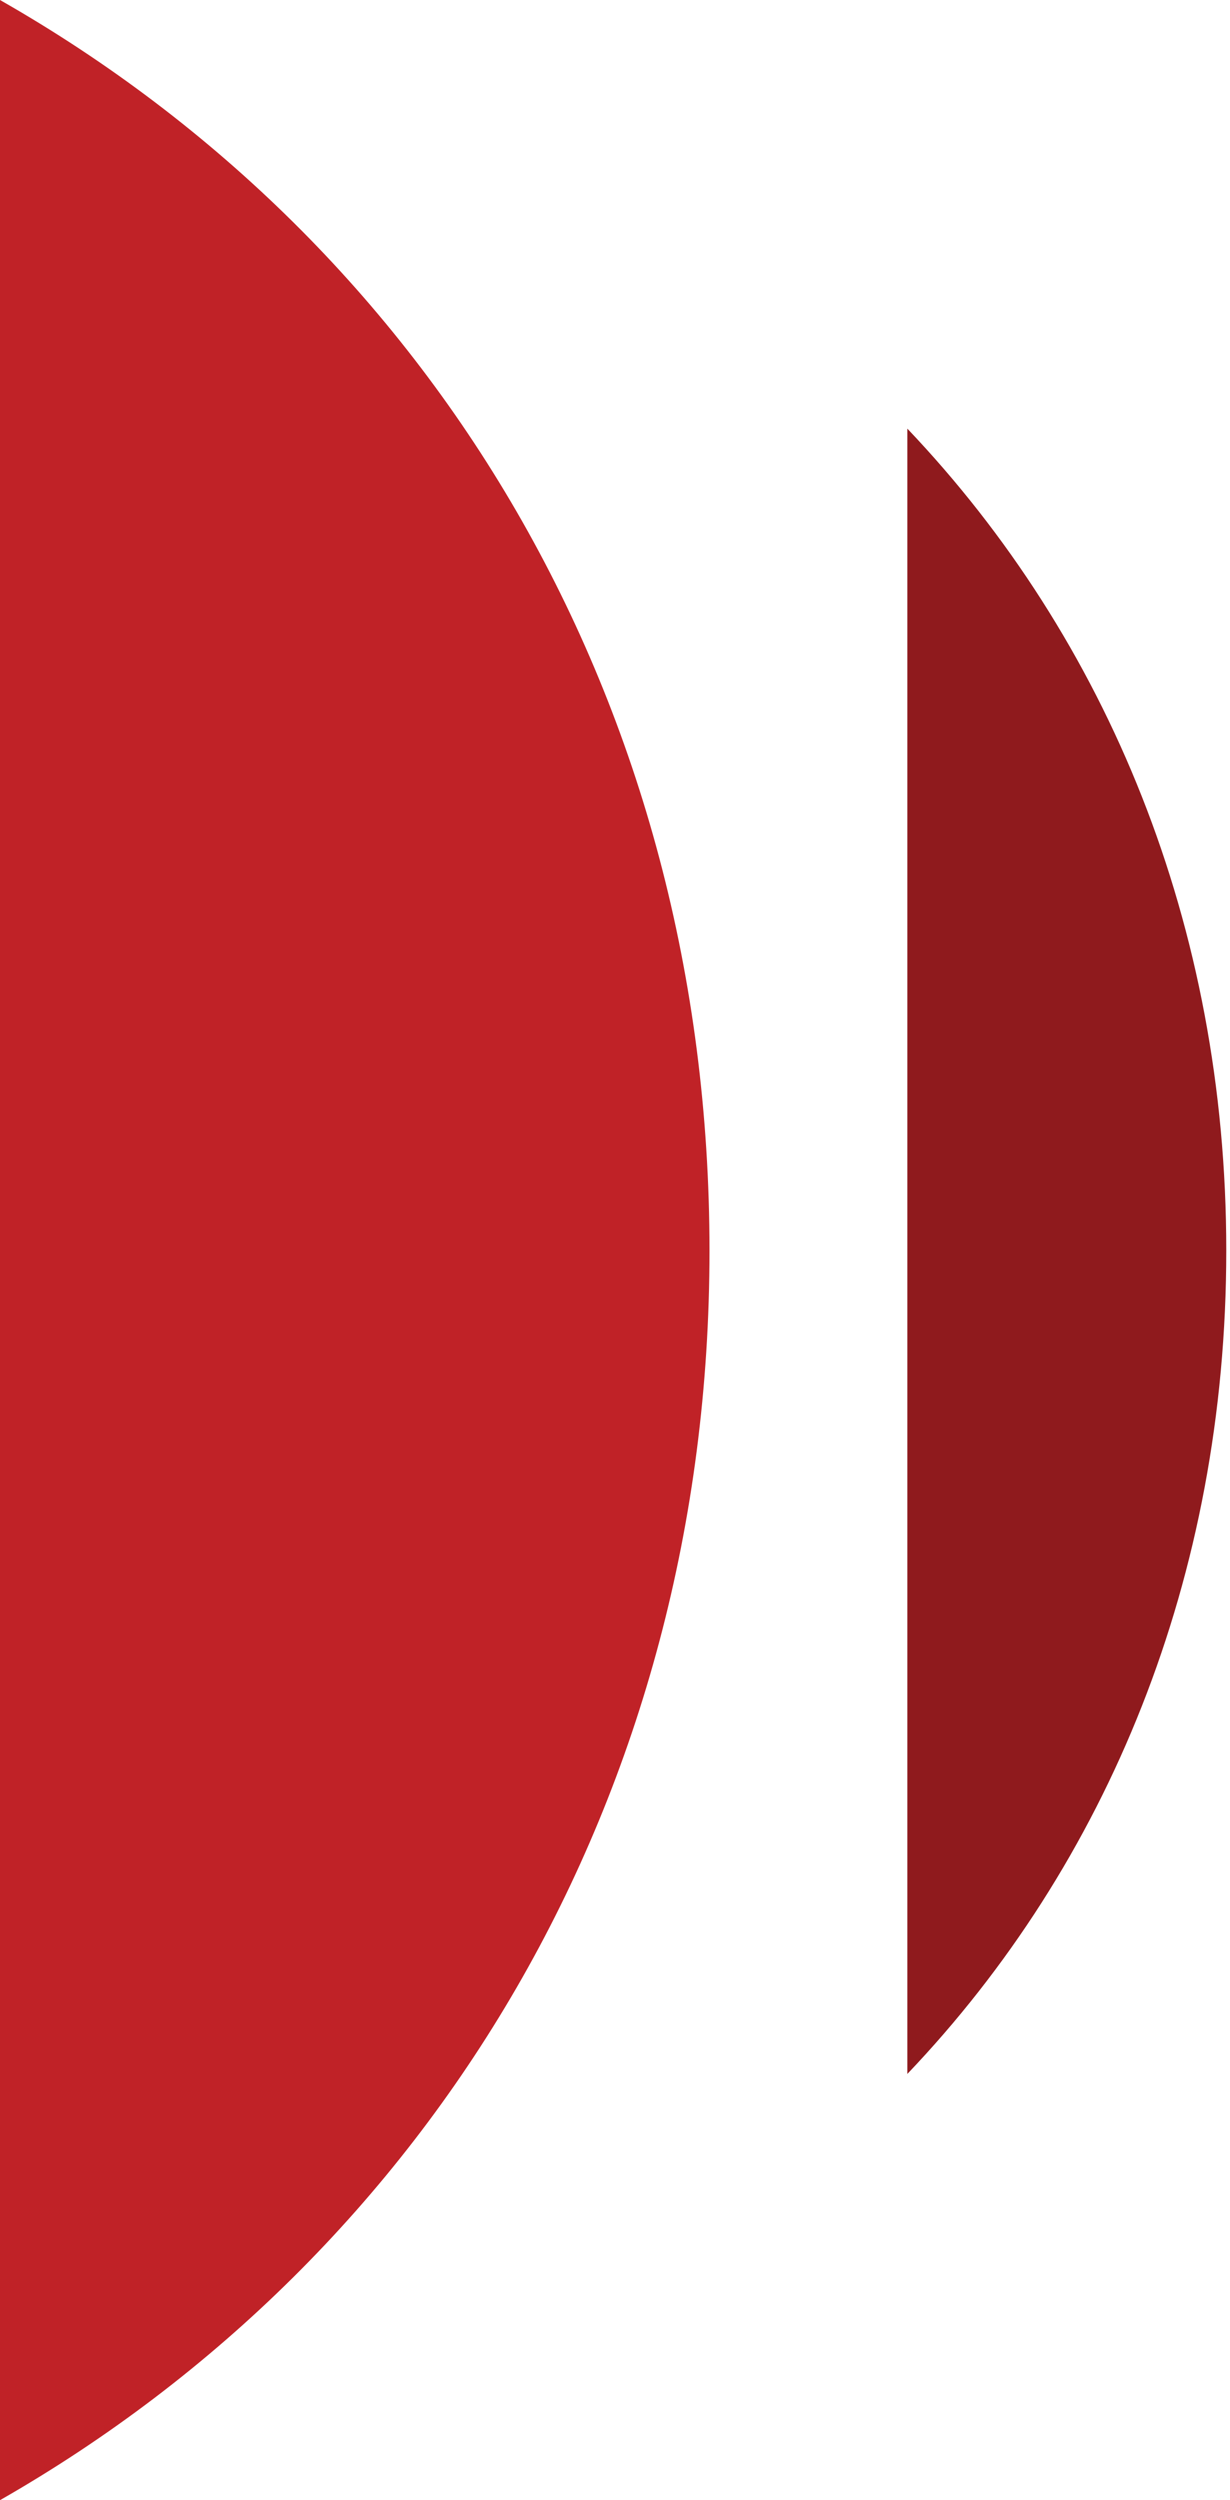
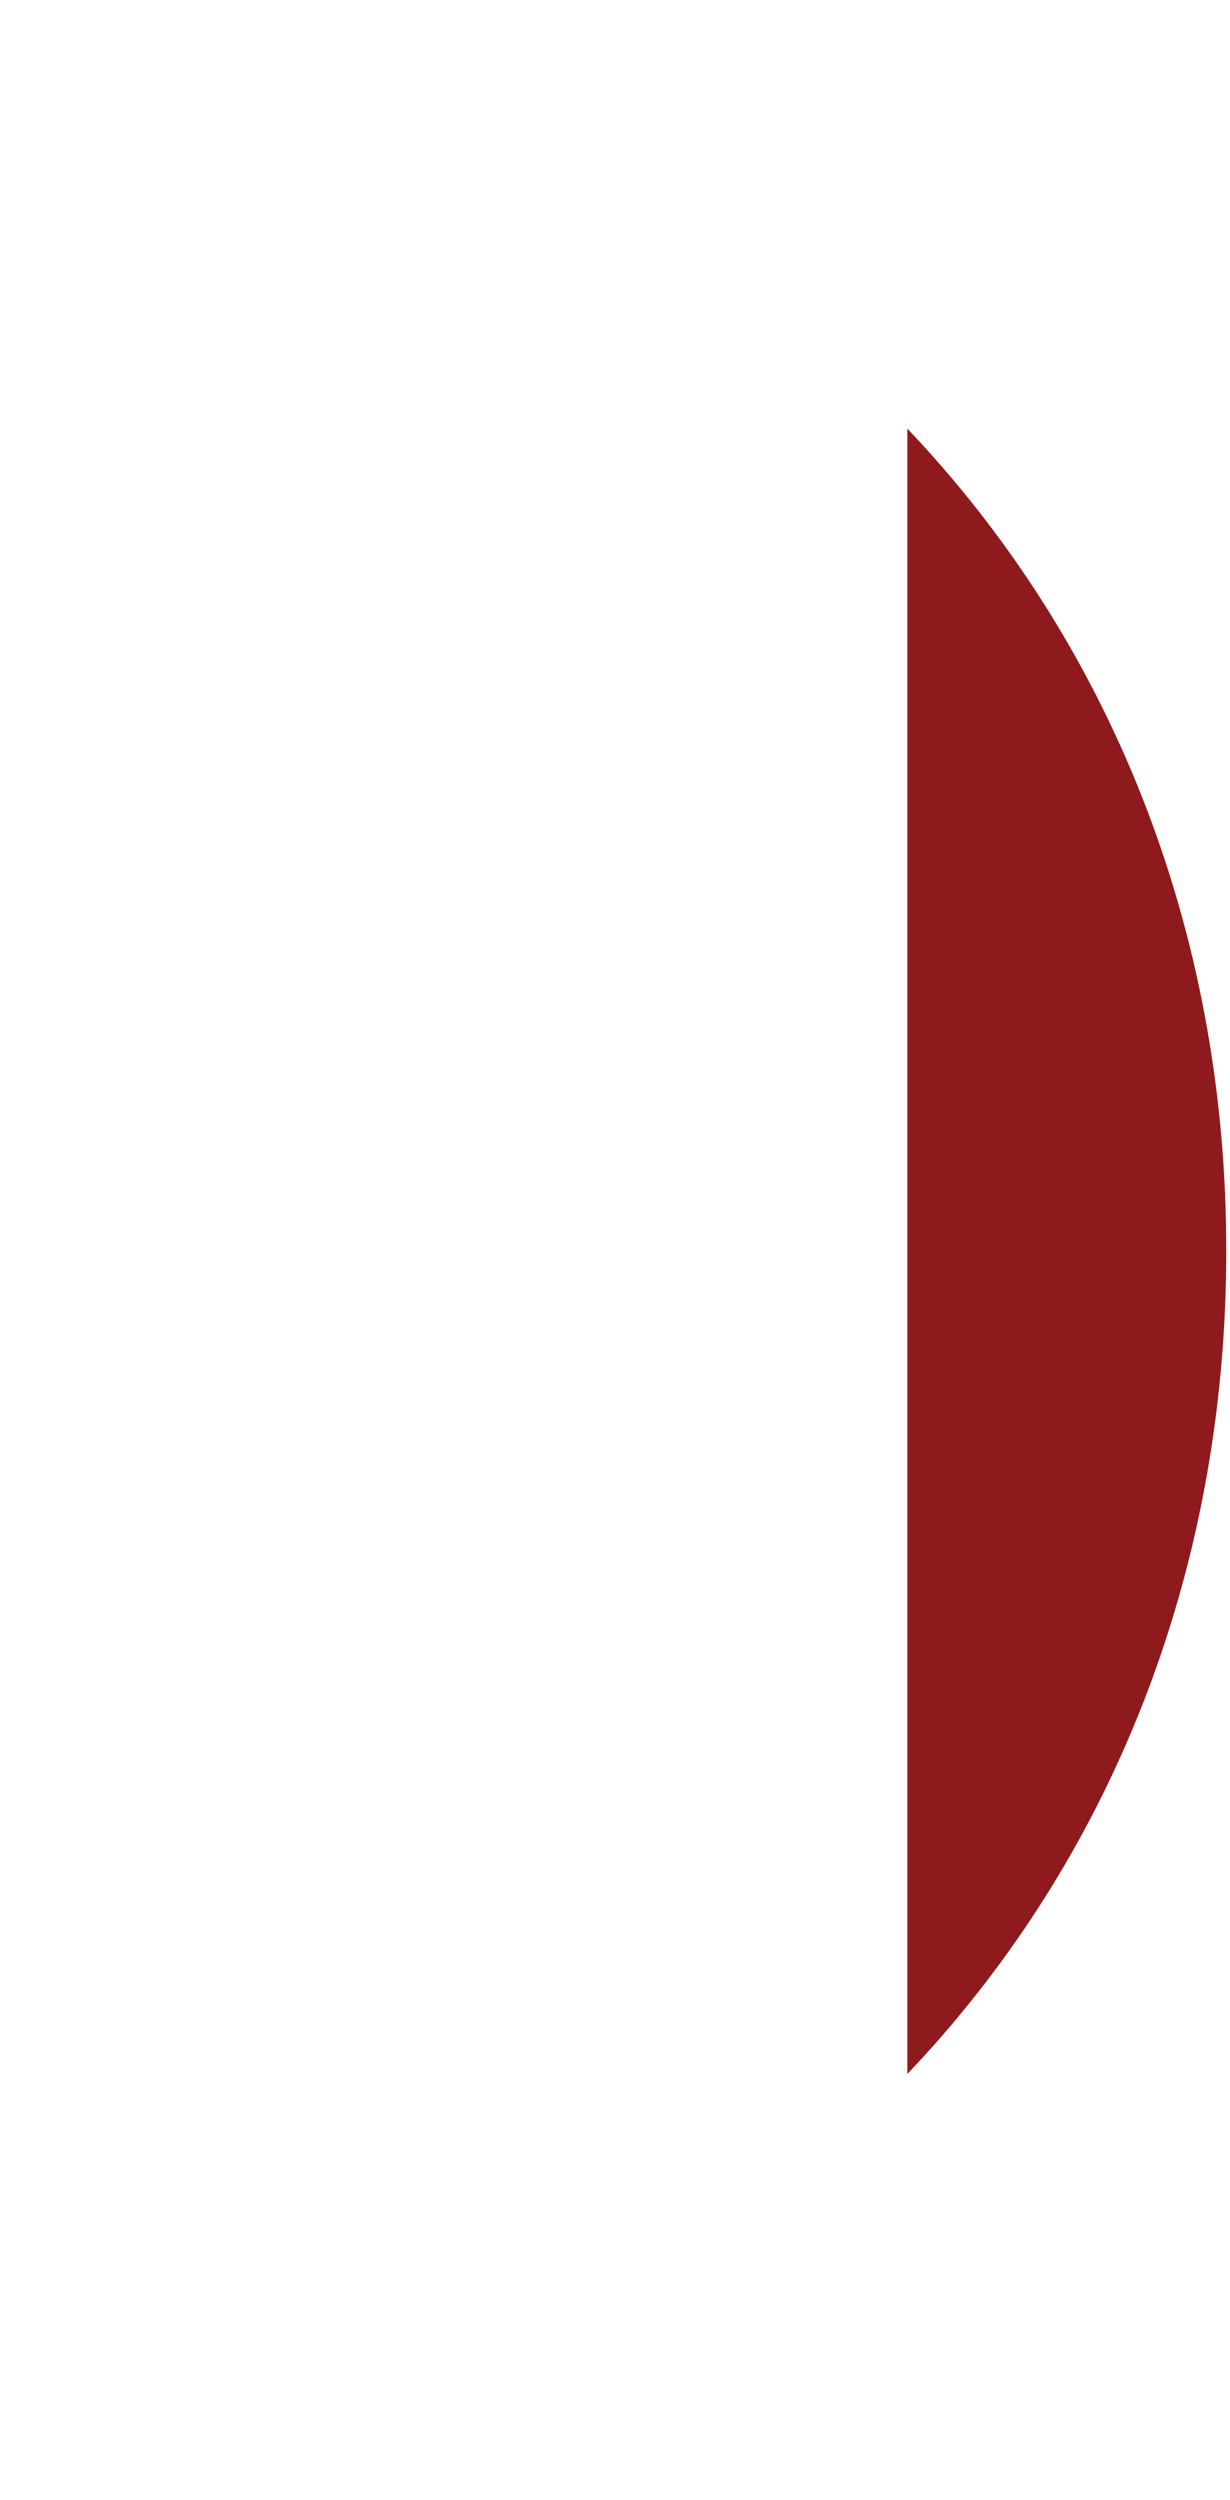
<svg xmlns="http://www.w3.org/2000/svg" width="63" height="128" viewBox="0 0 63 128" fill="none">
-   <path fill-rule="evenodd" clip-rule="evenodd" d="M0 0V128C22.115 115.356 36.34 91.98 36.34 64.025C36.34 35.923 22.115 12.594 0 0Z" fill="#C02227" />
  <path fill-rule="evenodd" clip-rule="evenodd" d="M46.474 21.945V106.178C56.728 95.421 62.809 80.761 62.809 64.019C62.809 47.38 56.728 32.724 46.474 21.945Z" fill="#8F1A1D" />
</svg>